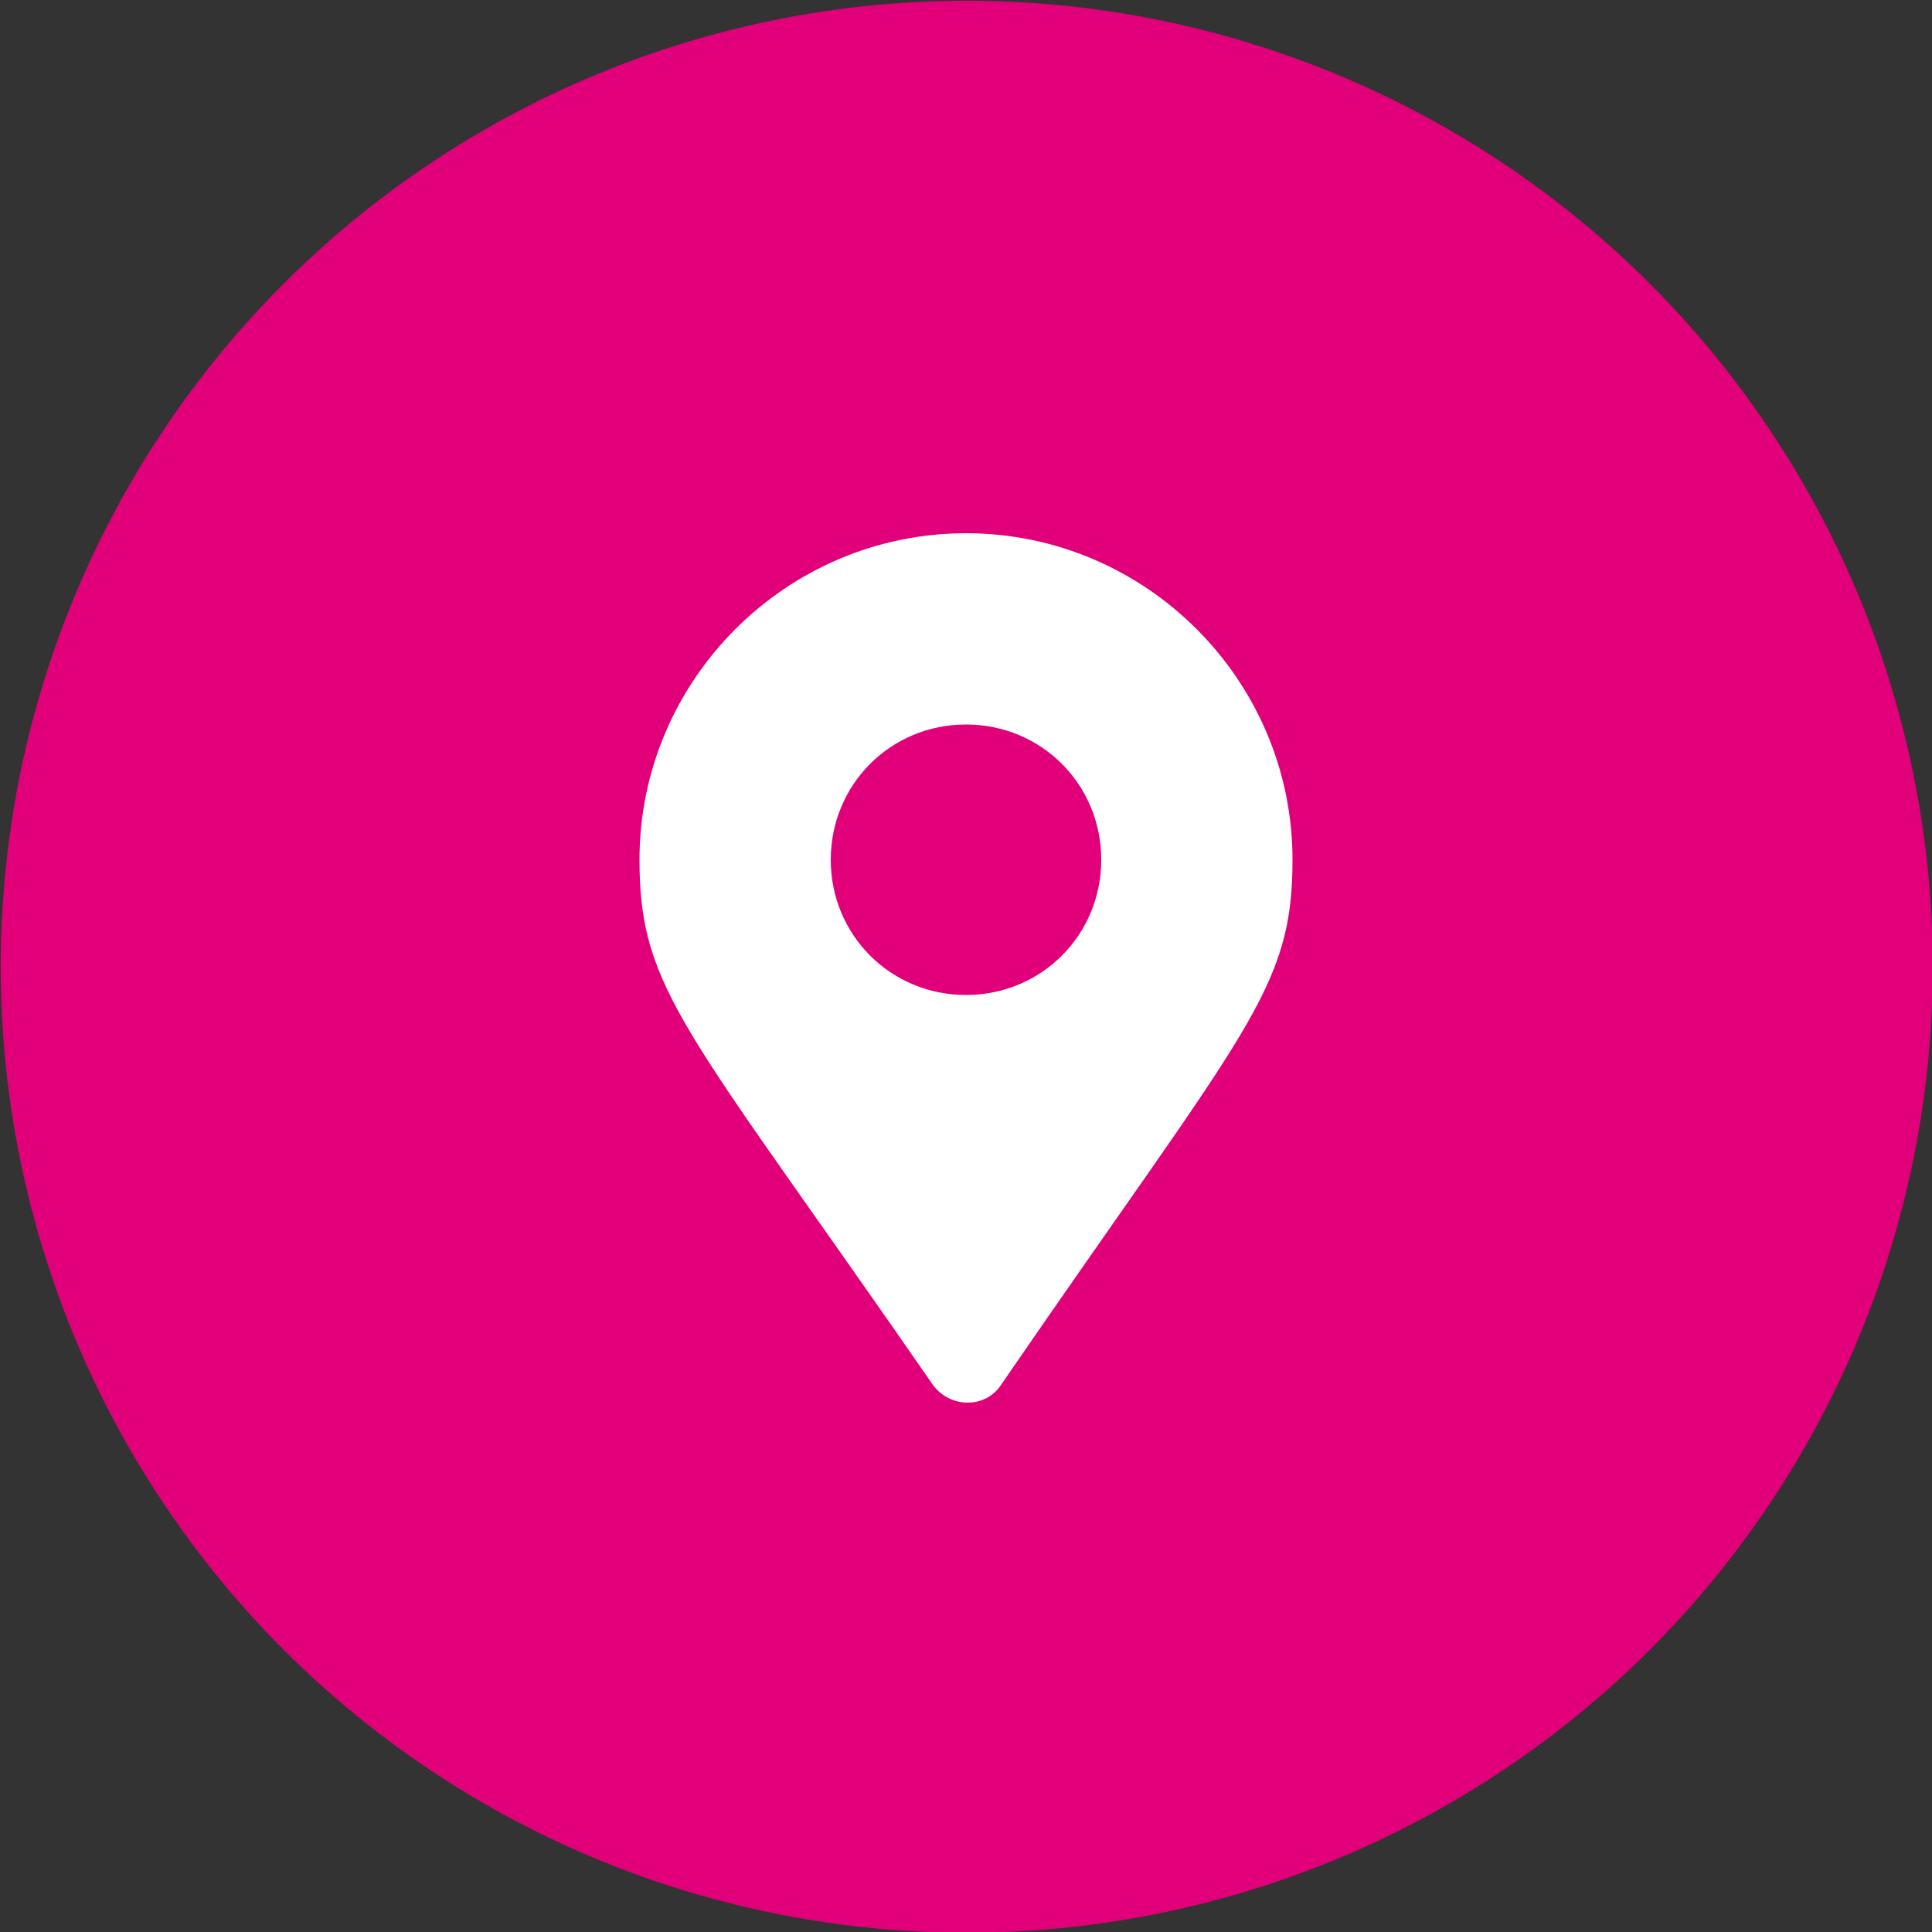
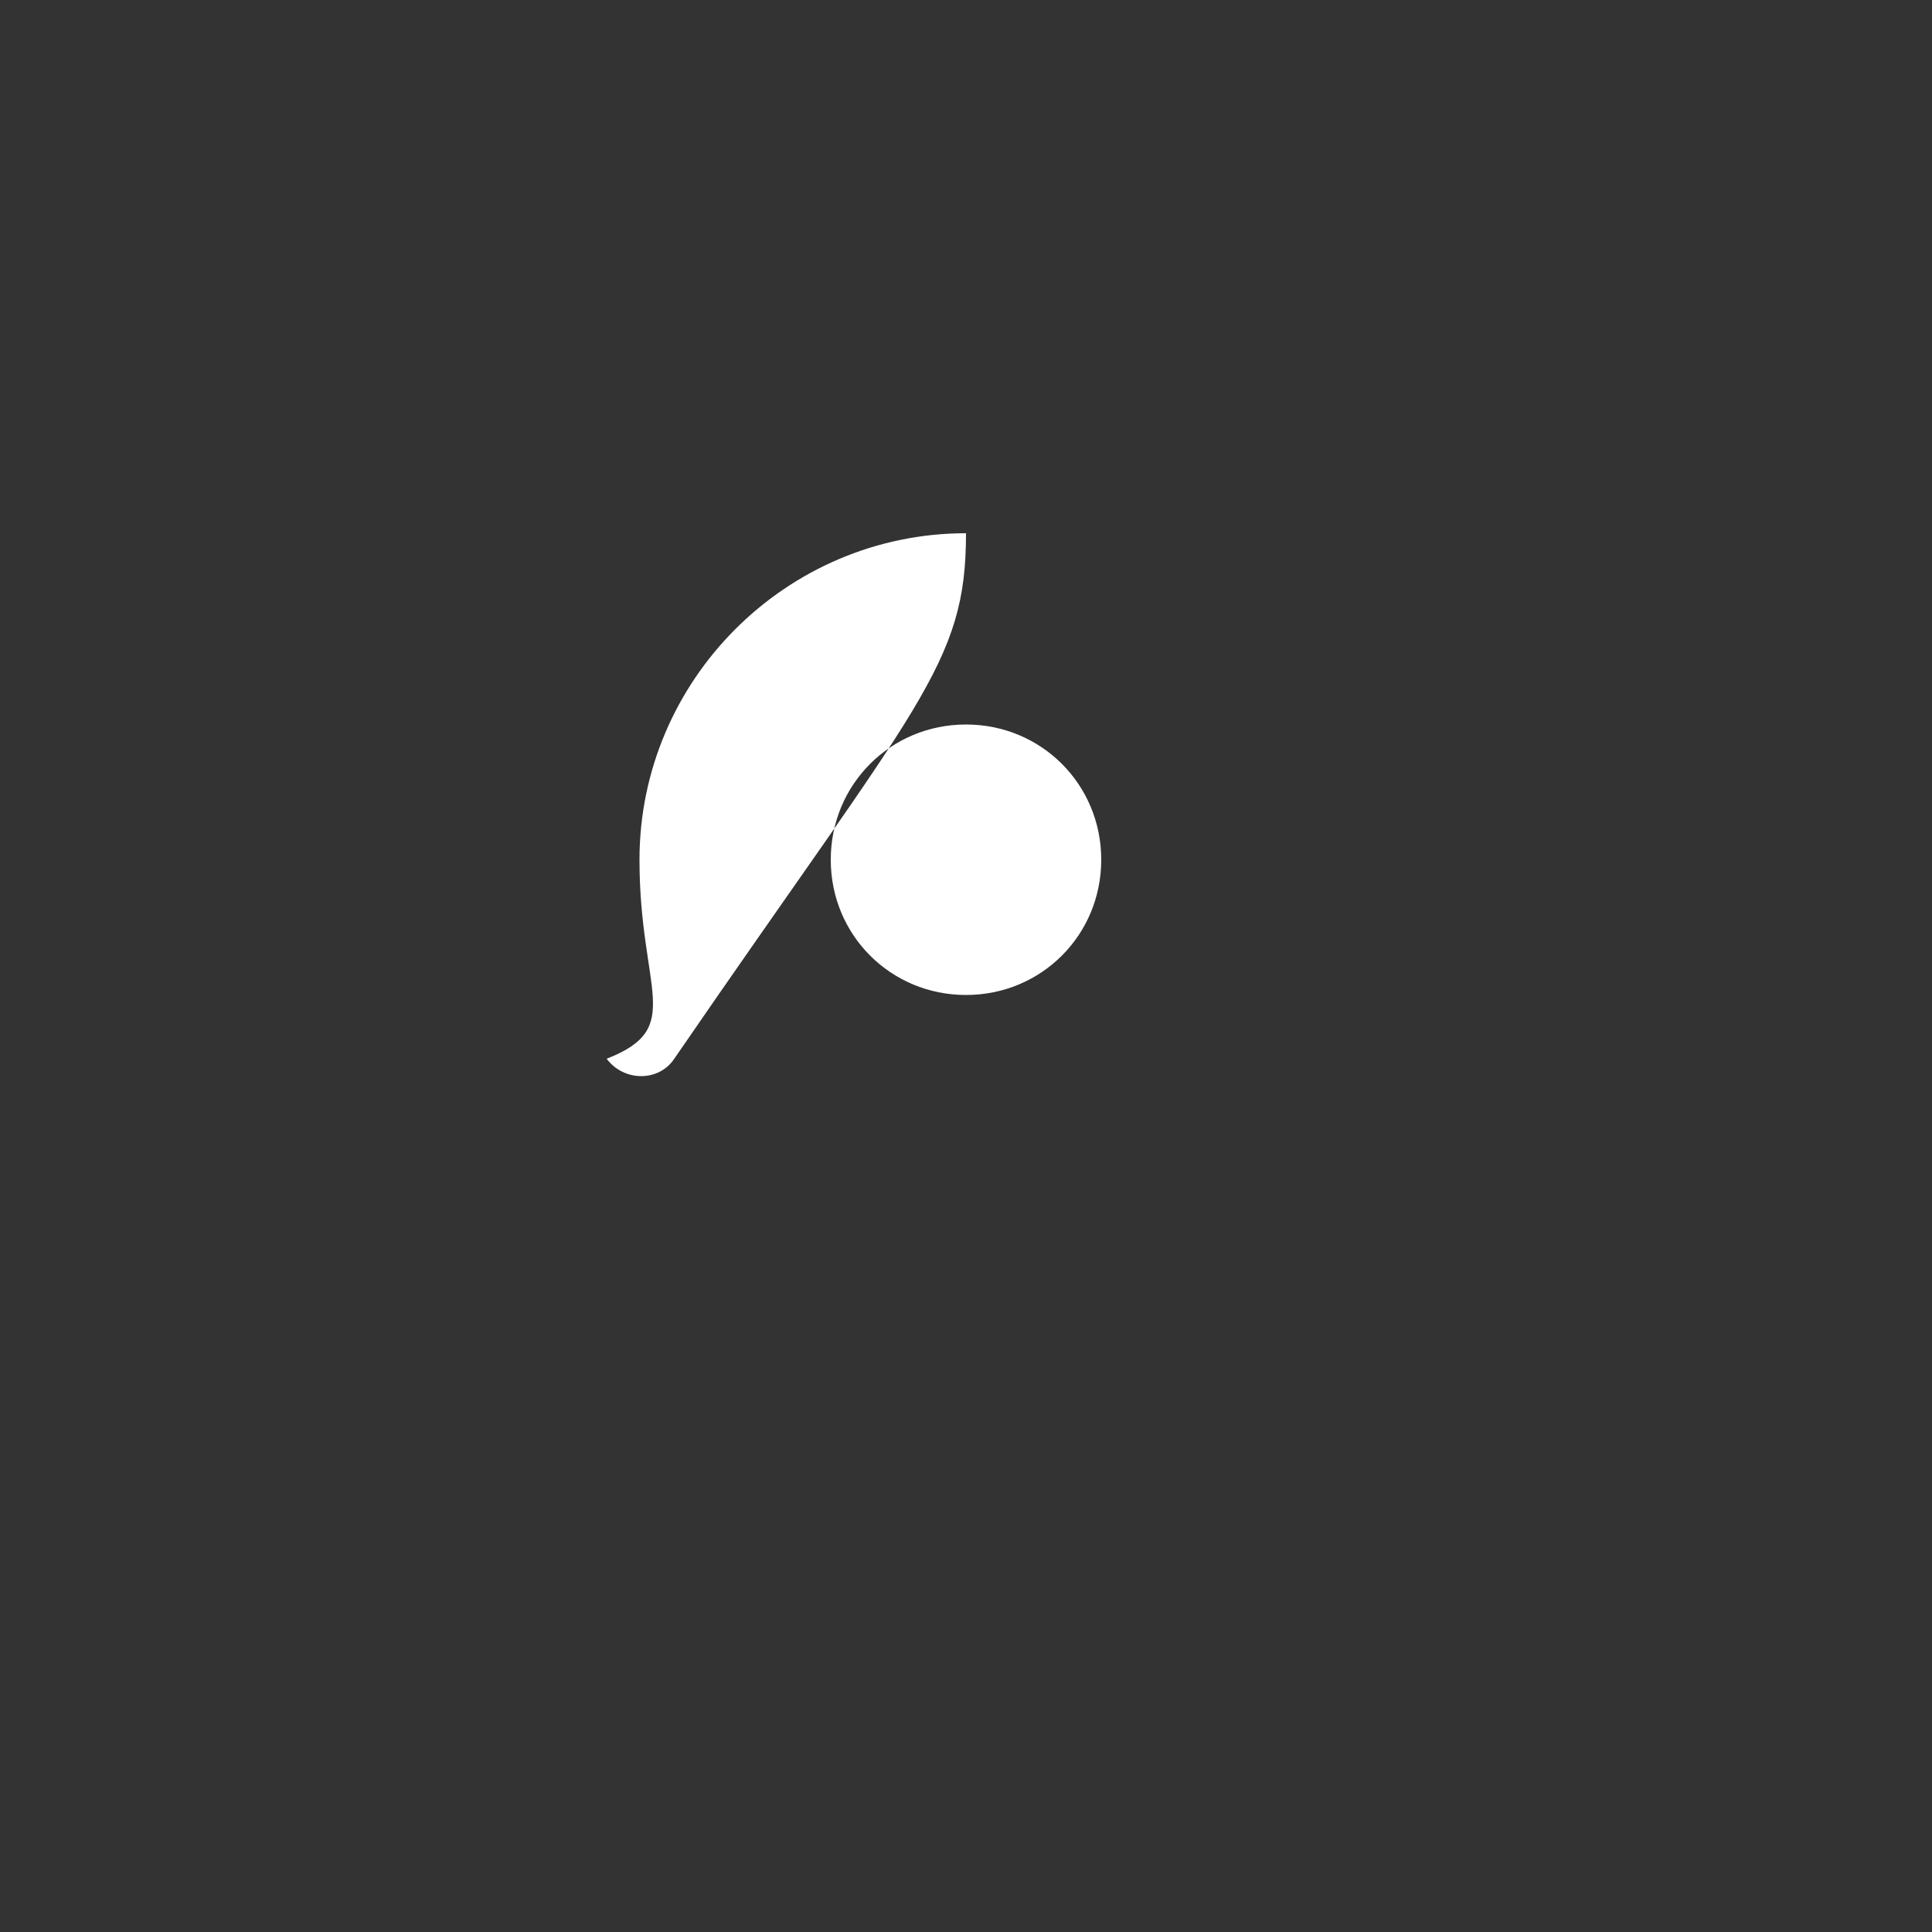
<svg xmlns="http://www.w3.org/2000/svg" version="1.1" id="Ebene_1" x="0px" y="0px" viewBox="0 0 100 100" style="enable-background:new 0 0 100 100;" xml:space="preserve">
  <rect x="0" y="0" width="100" height="100" fill="#333333" stroke="none" />
  <style type="text/css">
	.st0{fill:#E1007A;}
	.st1{enable-background:new    ;}
	.st2{fill:#FFFFFF;}
</style>
  <g id="Gruppe_310" transform="translate(-1422 -877)">
    <g id="Gruppe_306" transform="translate(913 -1789)">
      <g id="Gruppe_109" transform="translate(-425.762 -4811.762)">
-         <circle id="Ellipse_1" class="st0" cx="984.8" cy="7527.8" r="50" />
-       </g>
+         </g>
    </g>
    <g class="st1">
-       <path class="st2" d="M1455.1,921.5c0-9.3,7.6-16.9,16.9-16.9c9.3,0,16.9,7.6,16.9,16.9c0,6.8-2.4,8.7-15.1,27.2    c-0.8,1.2-2.6,1.2-3.5,0C1457.5,930.2,1455.1,928.3,1455.1,921.5z M1479,921.5c0-3.9-3.1-7-7-7c-3.9,0-7,3.1-7,7s3.1,7,7,7    C1475.9,928.5,1479,925.4,1479,921.5z" />
+       <path class="st2" d="M1455.1,921.5c0-9.3,7.6-16.9,16.9-16.9c0,6.8-2.4,8.7-15.1,27.2    c-0.8,1.2-2.6,1.2-3.5,0C1457.5,930.2,1455.1,928.3,1455.1,921.5z M1479,921.5c0-3.9-3.1-7-7-7c-3.9,0-7,3.1-7,7s3.1,7,7,7    C1475.9,928.5,1479,925.4,1479,921.5z" />
    </g>
  </g>
</svg>